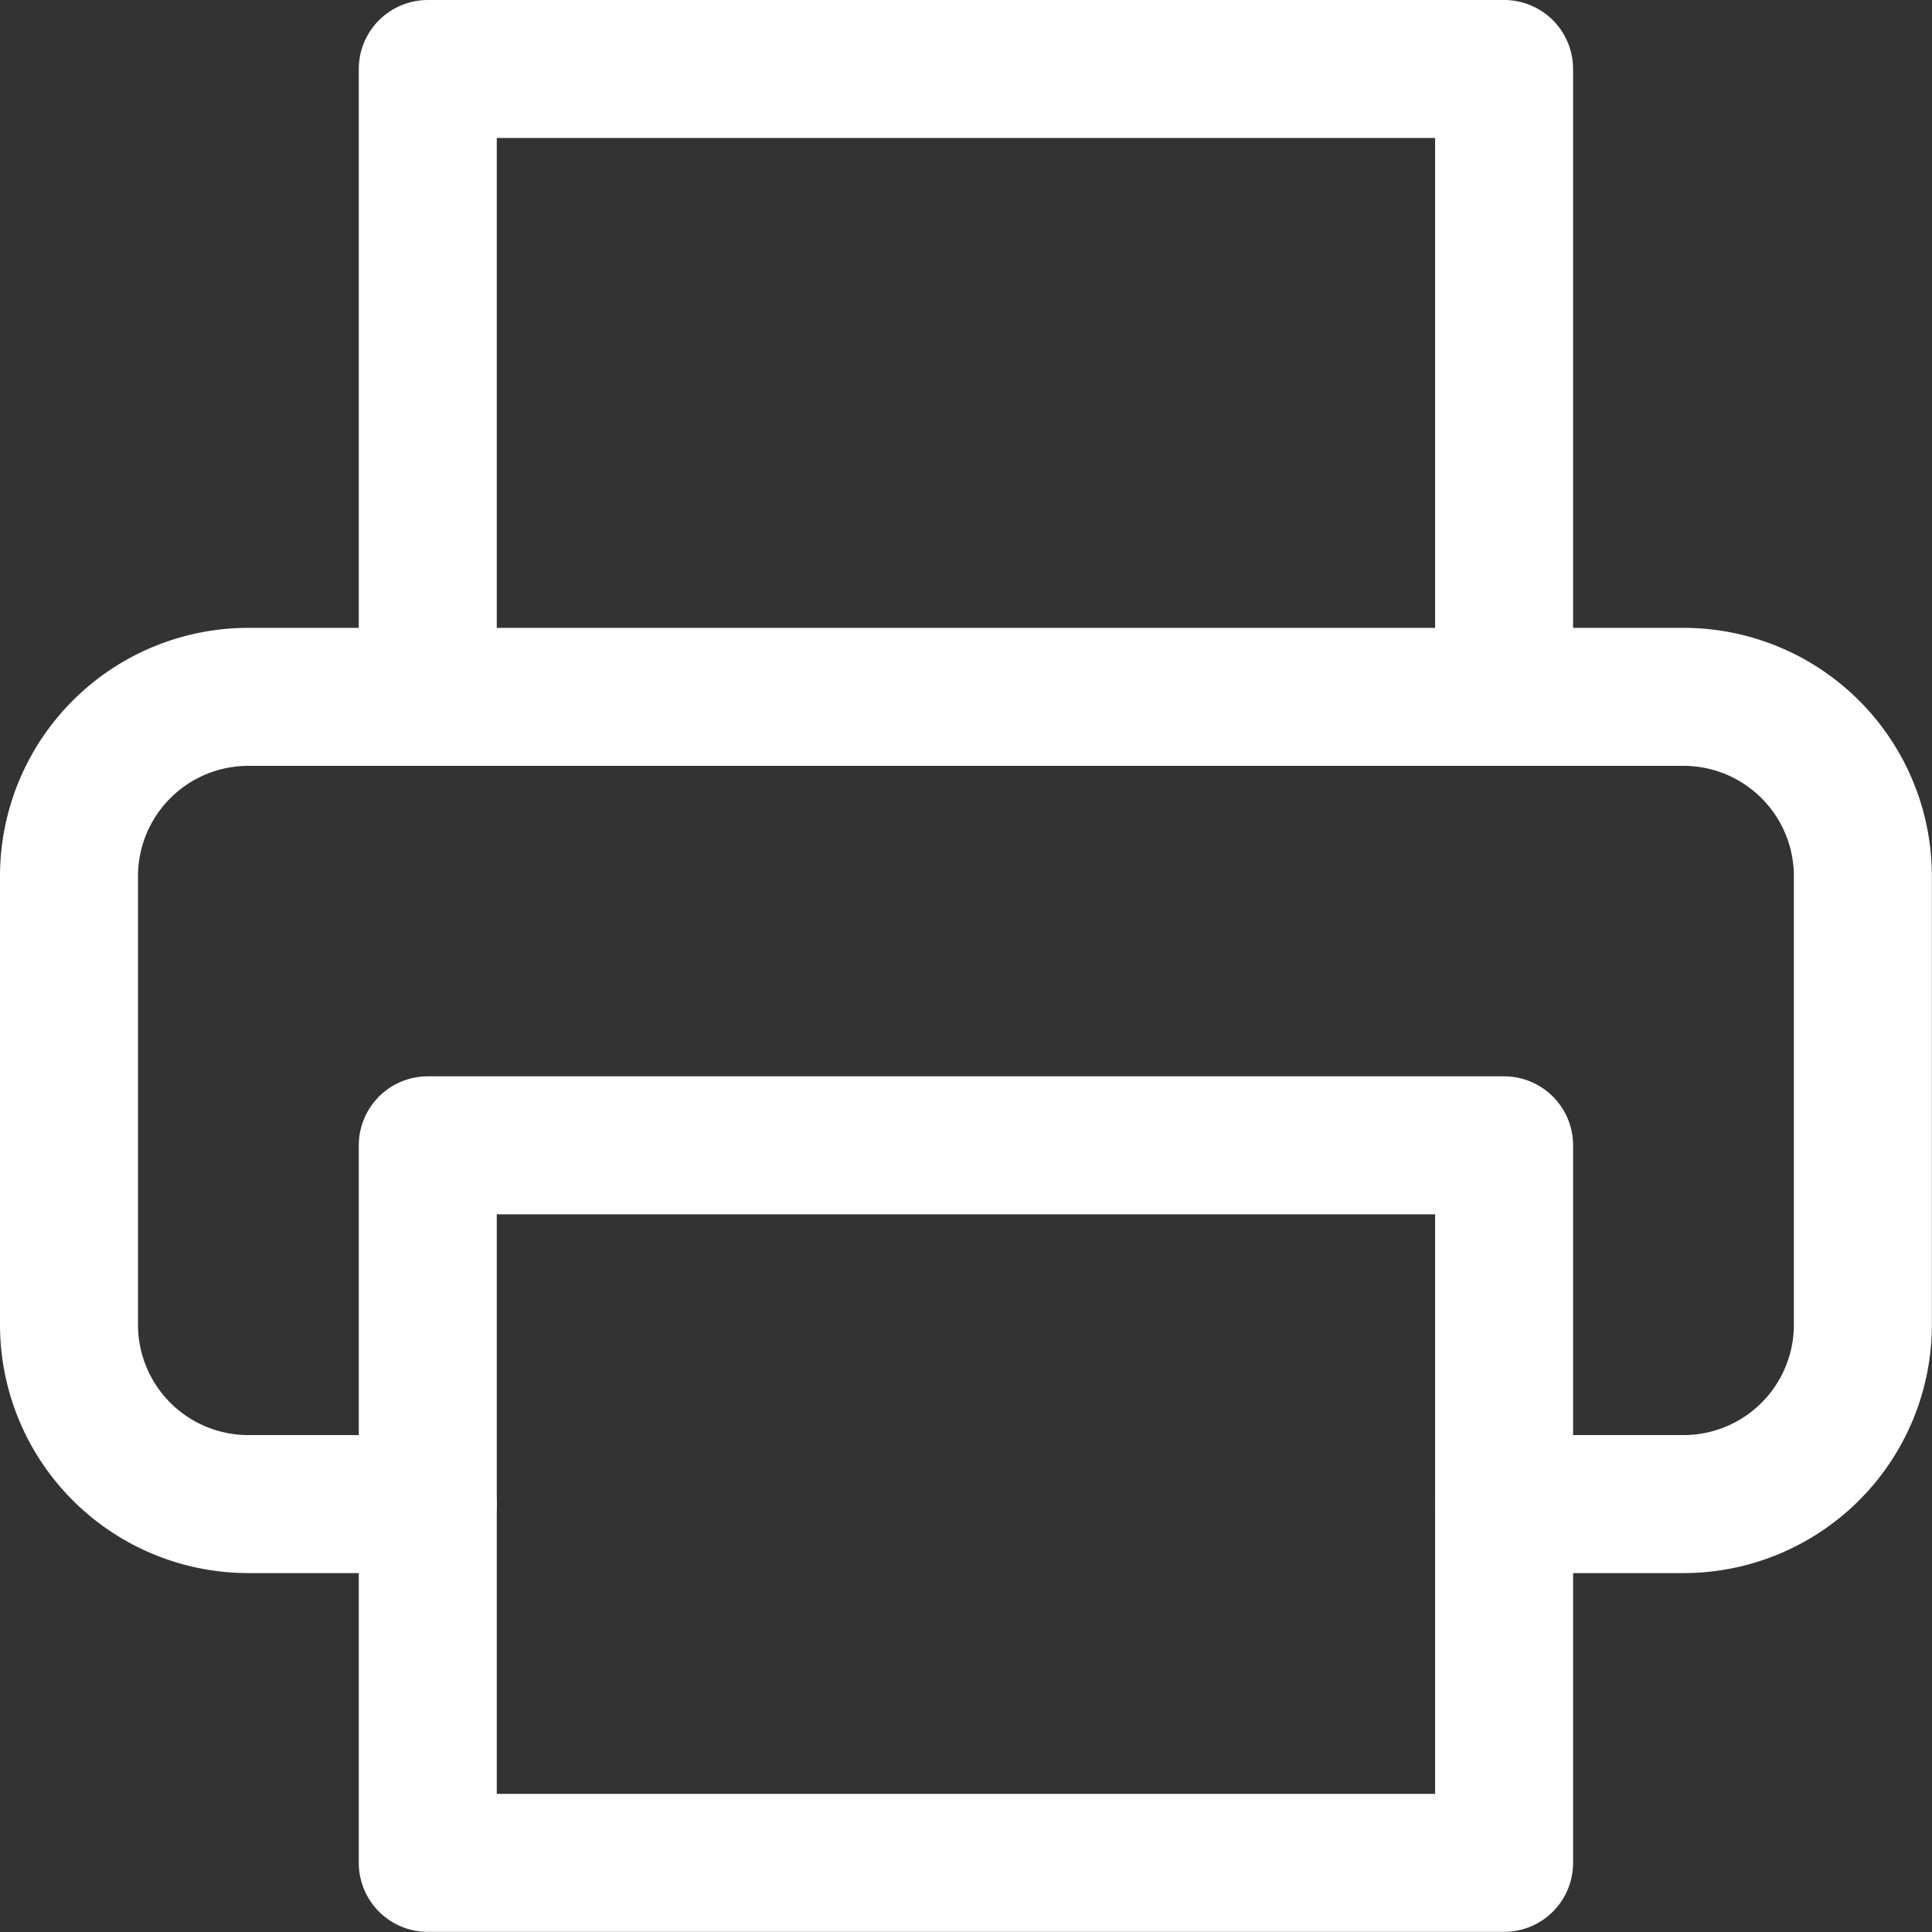
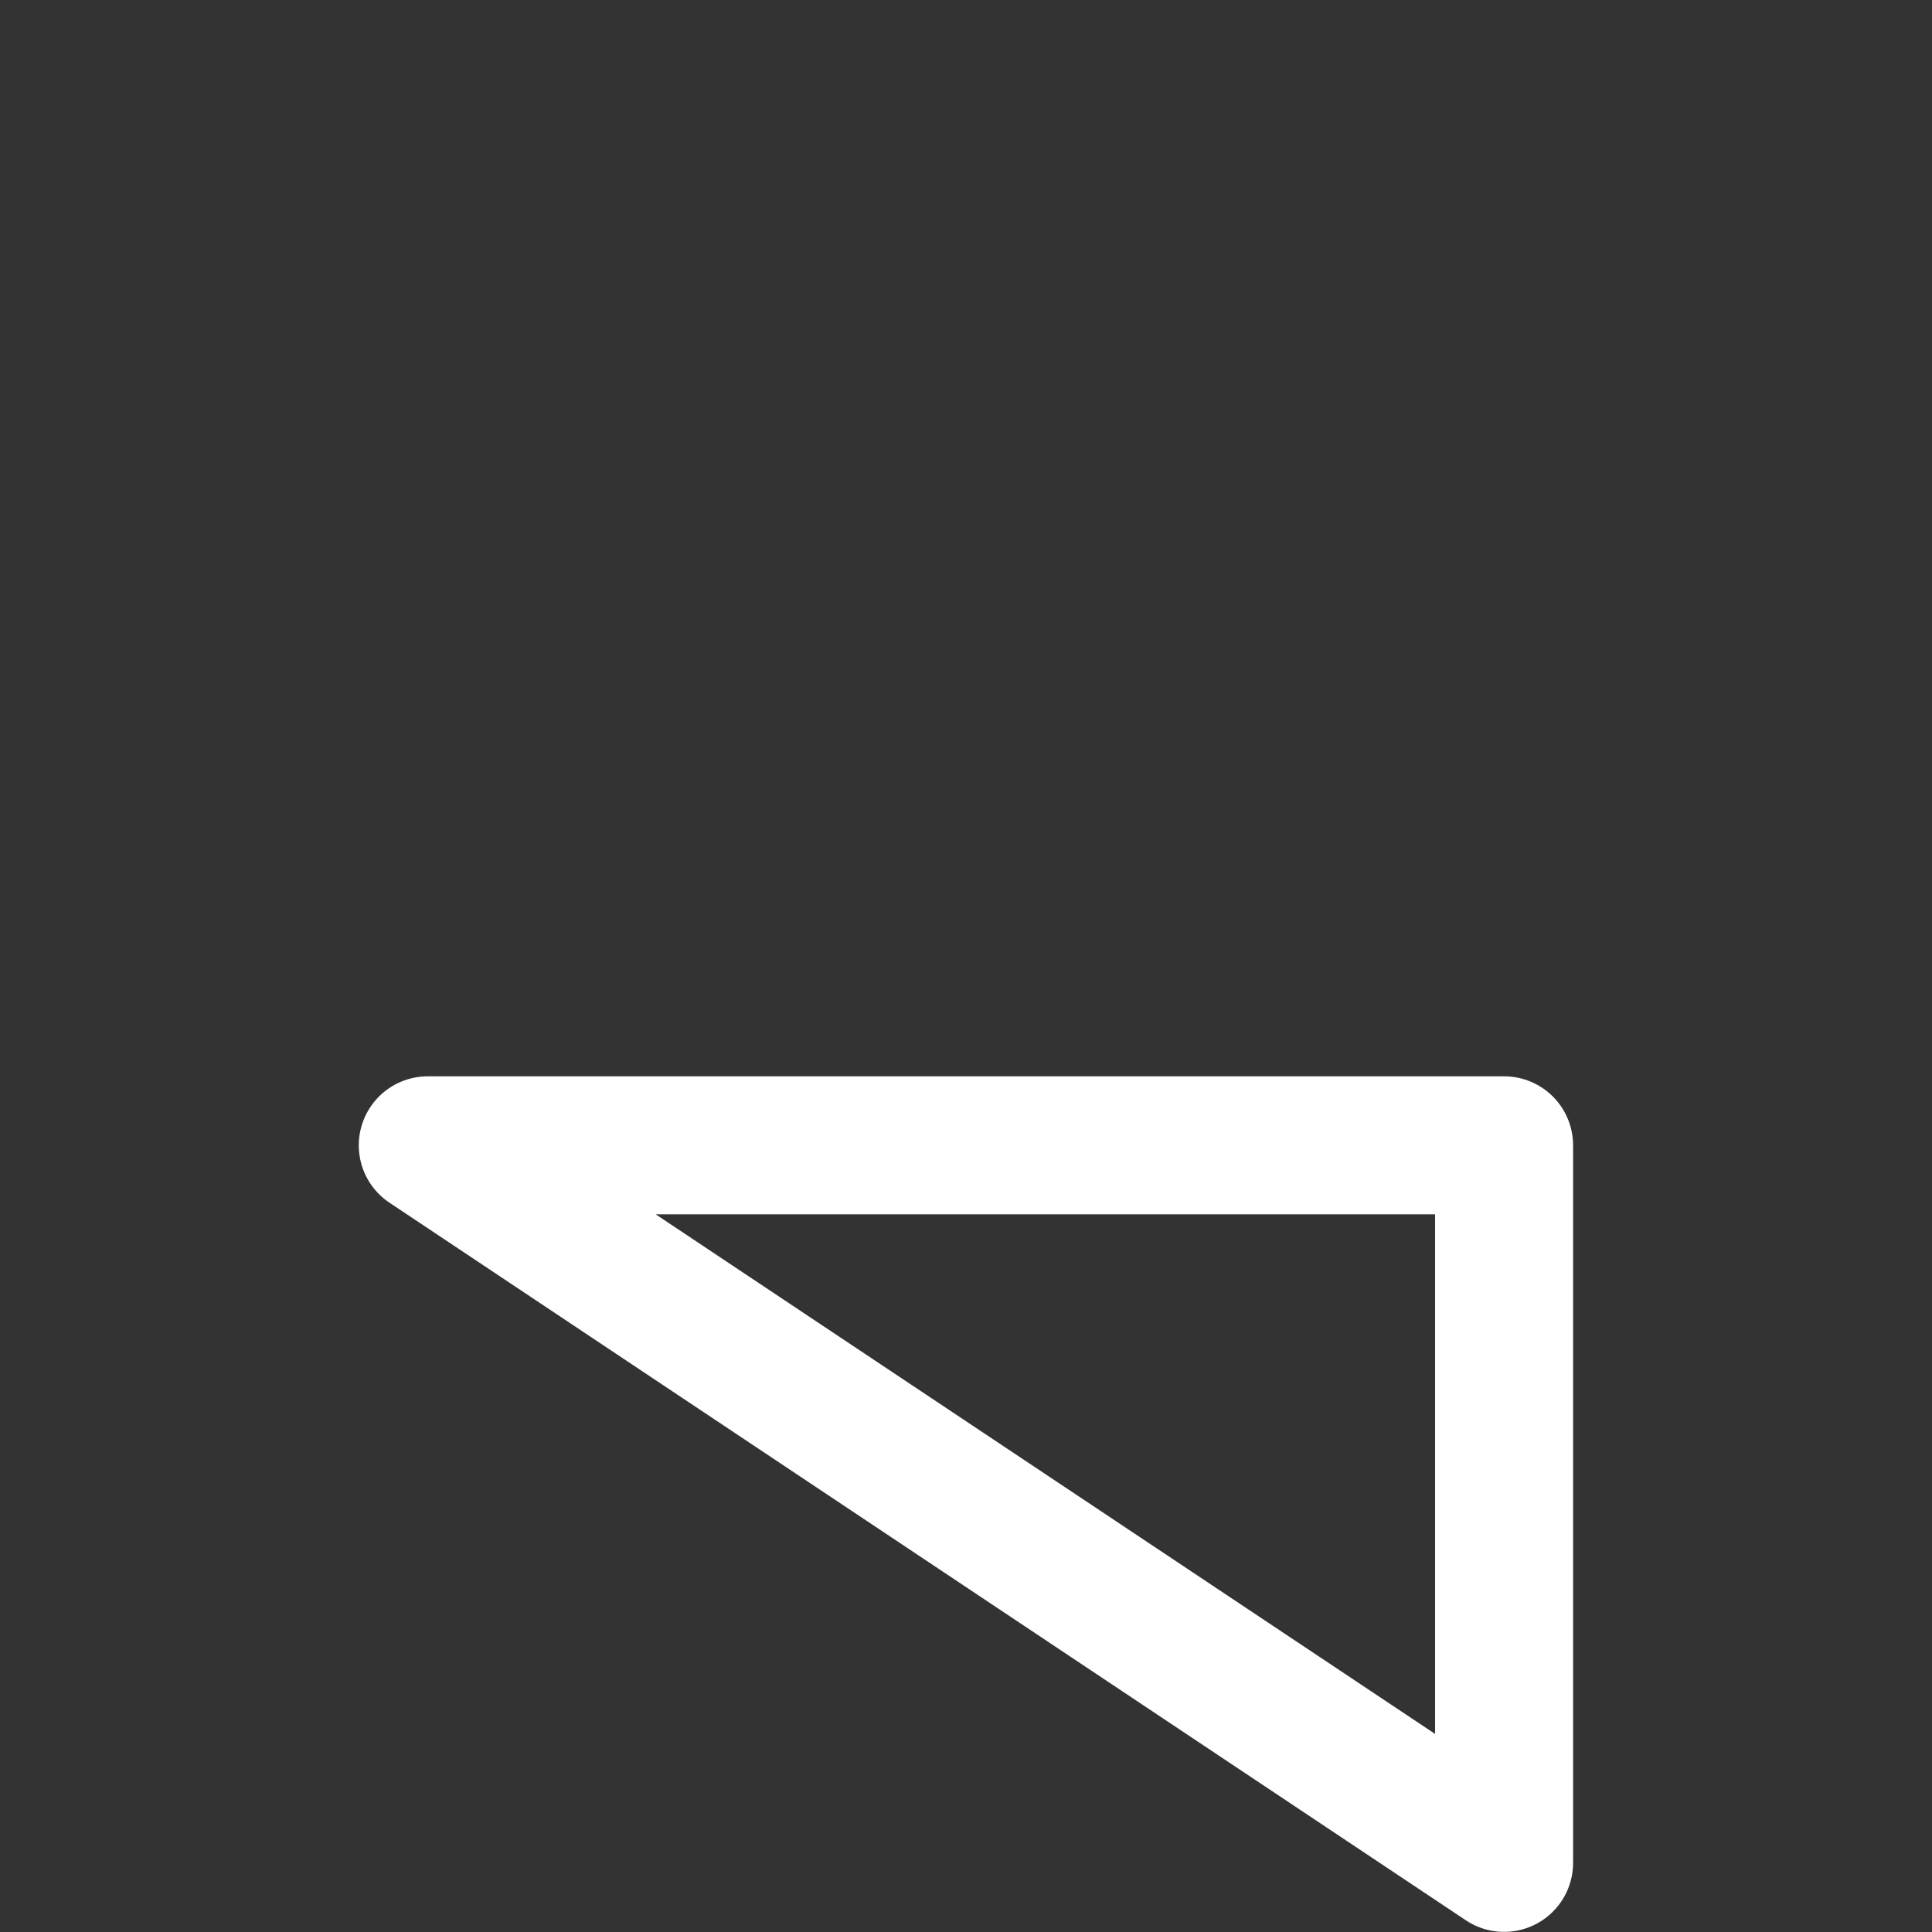
<svg xmlns="http://www.w3.org/2000/svg" width="28.002" height="28.002" viewBox="0 0 28.002 28.002">
  <rect x="0" y="0" width="28.002" height="28.002" fill="#333333" stroke="none" />
  <g data-name="Icon feather-printer" fill="none" stroke="#fff" stroke-linecap="round" stroke-linejoin="round" stroke-width="2">
-     <path data-name="Path 14" d="M6.2 10.1V1h15.6v9.1" />
-     <path data-name="Path 15" d="M6.2 21.8H3.6A2.6 2.6 0 0 1 1 19.2v-6.5a2.6 2.6 0 0 1 2.6-2.6h20.8a2.6 2.6 0 0 1 2.6 2.6v6.5a2.6 2.6 0 0 1-2.6 2.6h-2.6" />
-     <path data-name="Path 16" d="M6.2 16.6h15.6V27H6.2z" />
+     <path data-name="Path 16" d="M6.2 16.6h15.6V27z" />
  </g>
</svg>